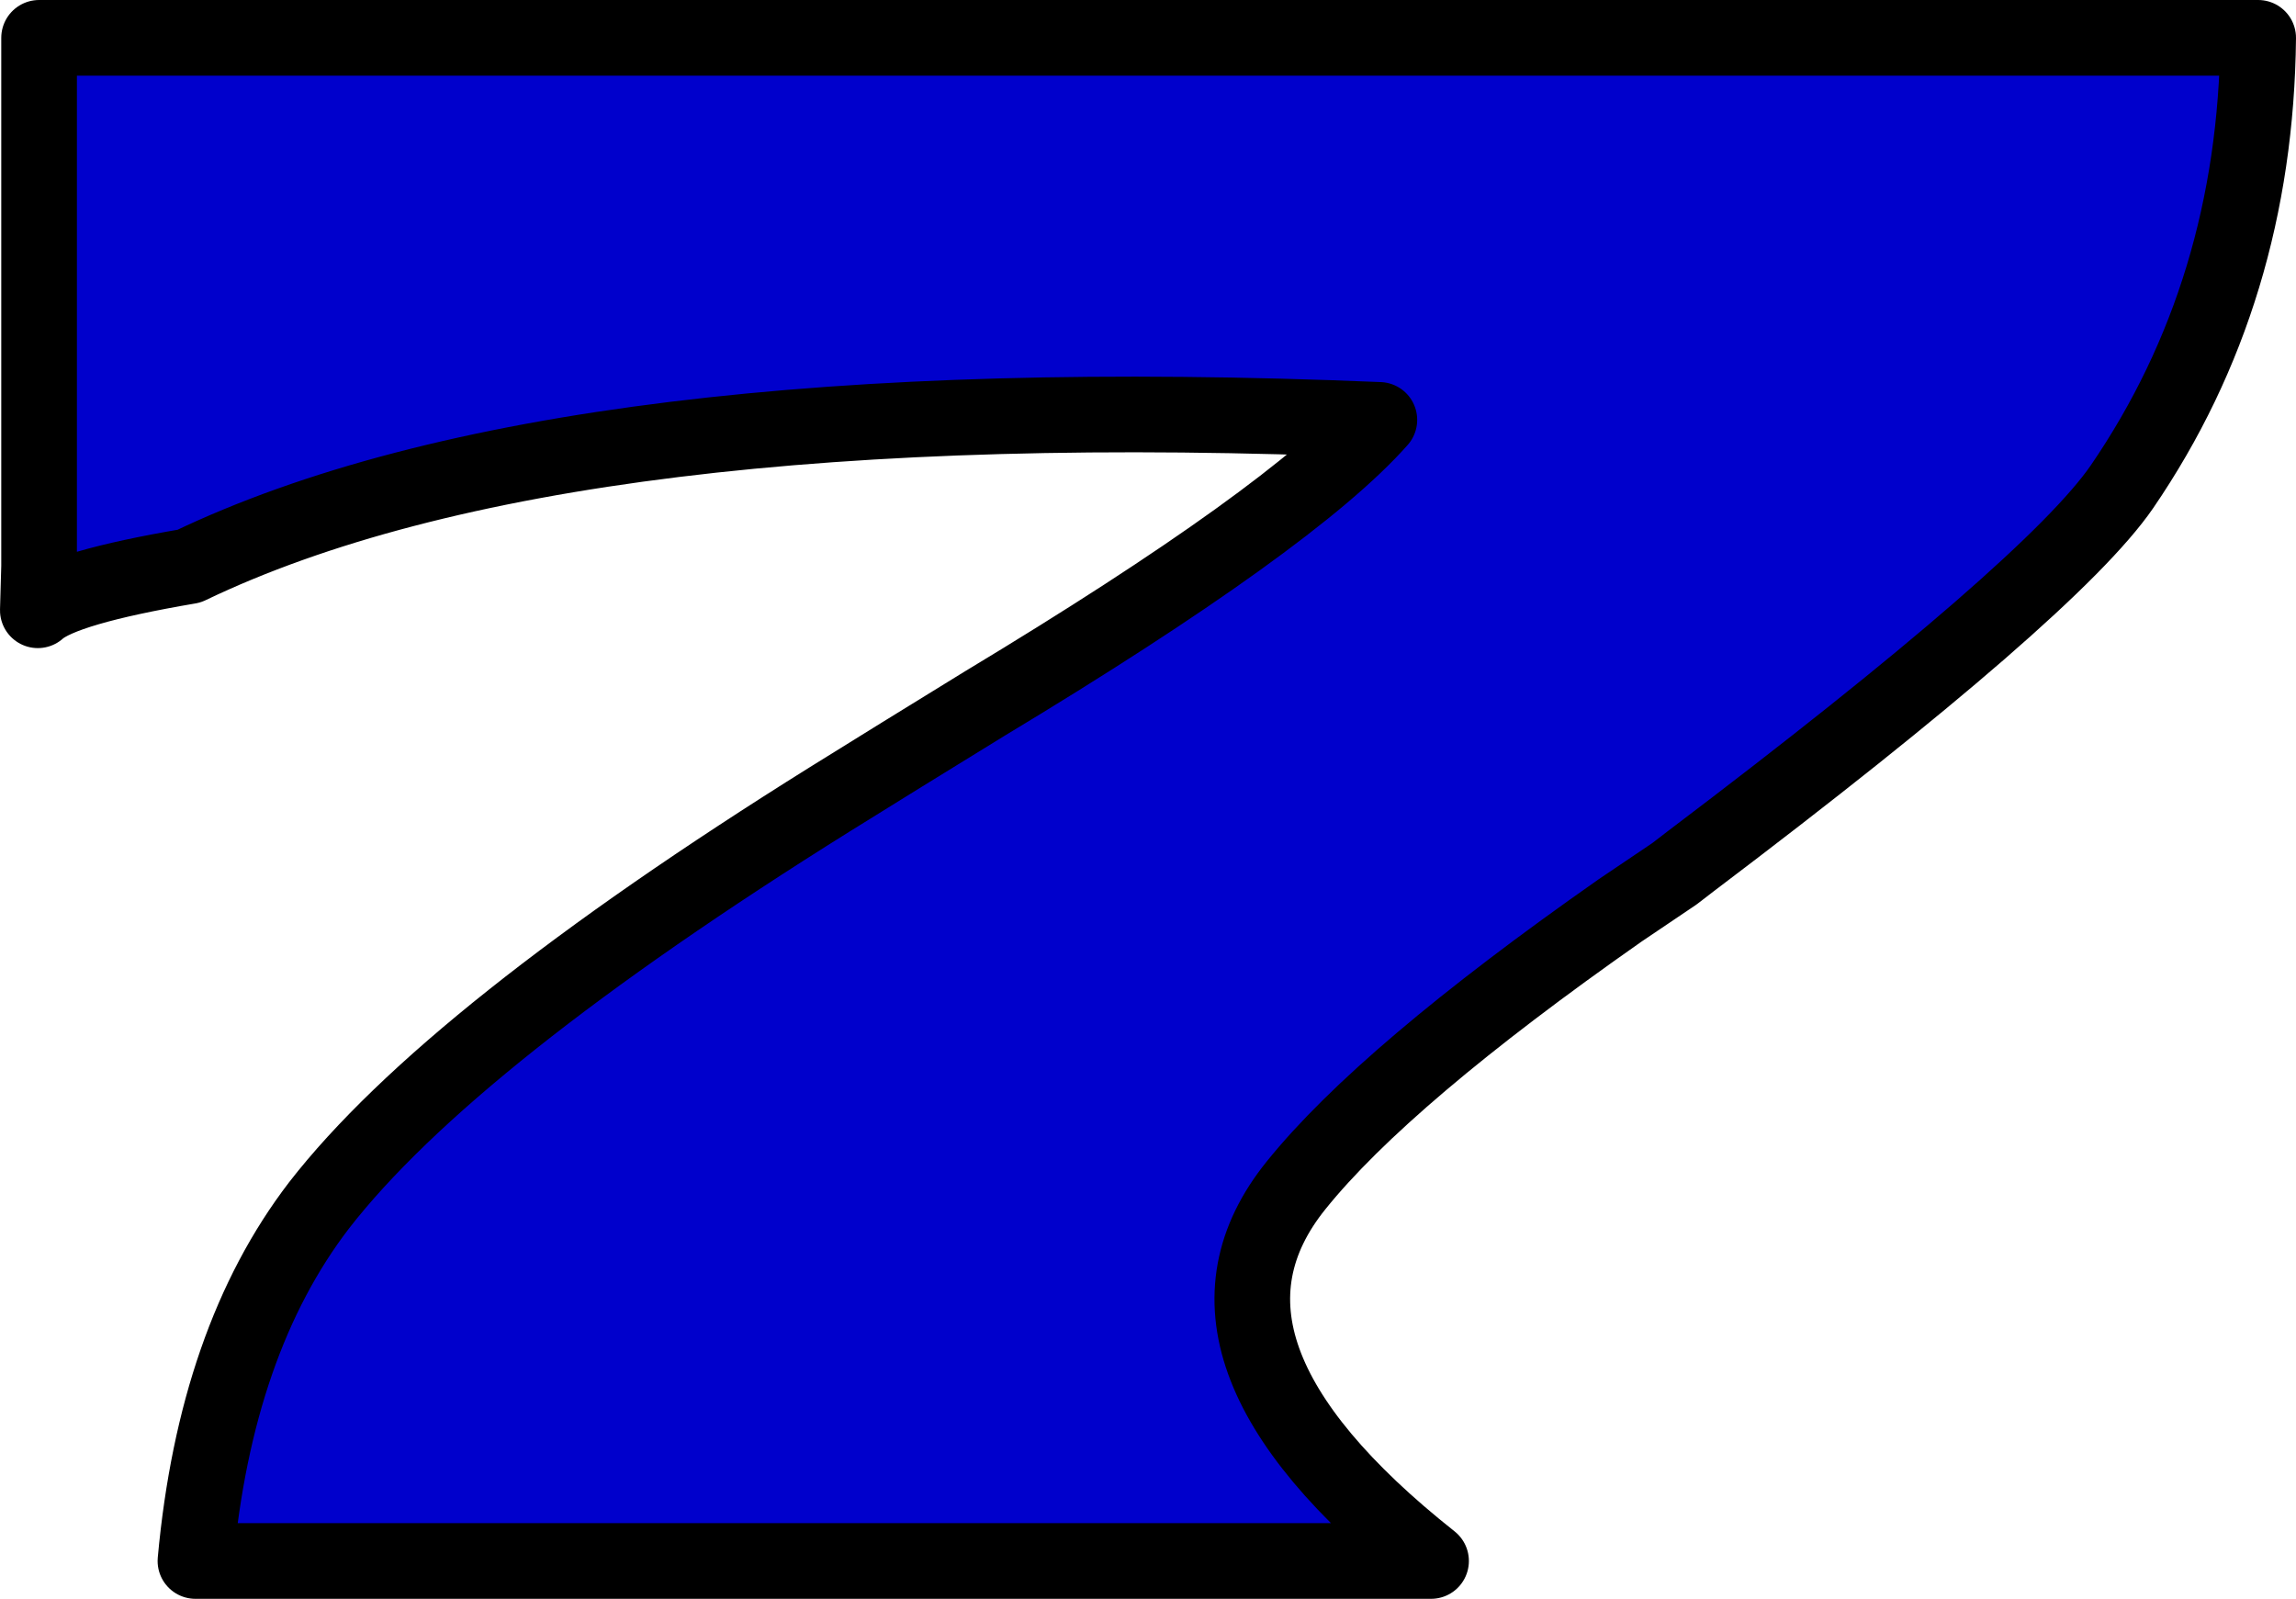
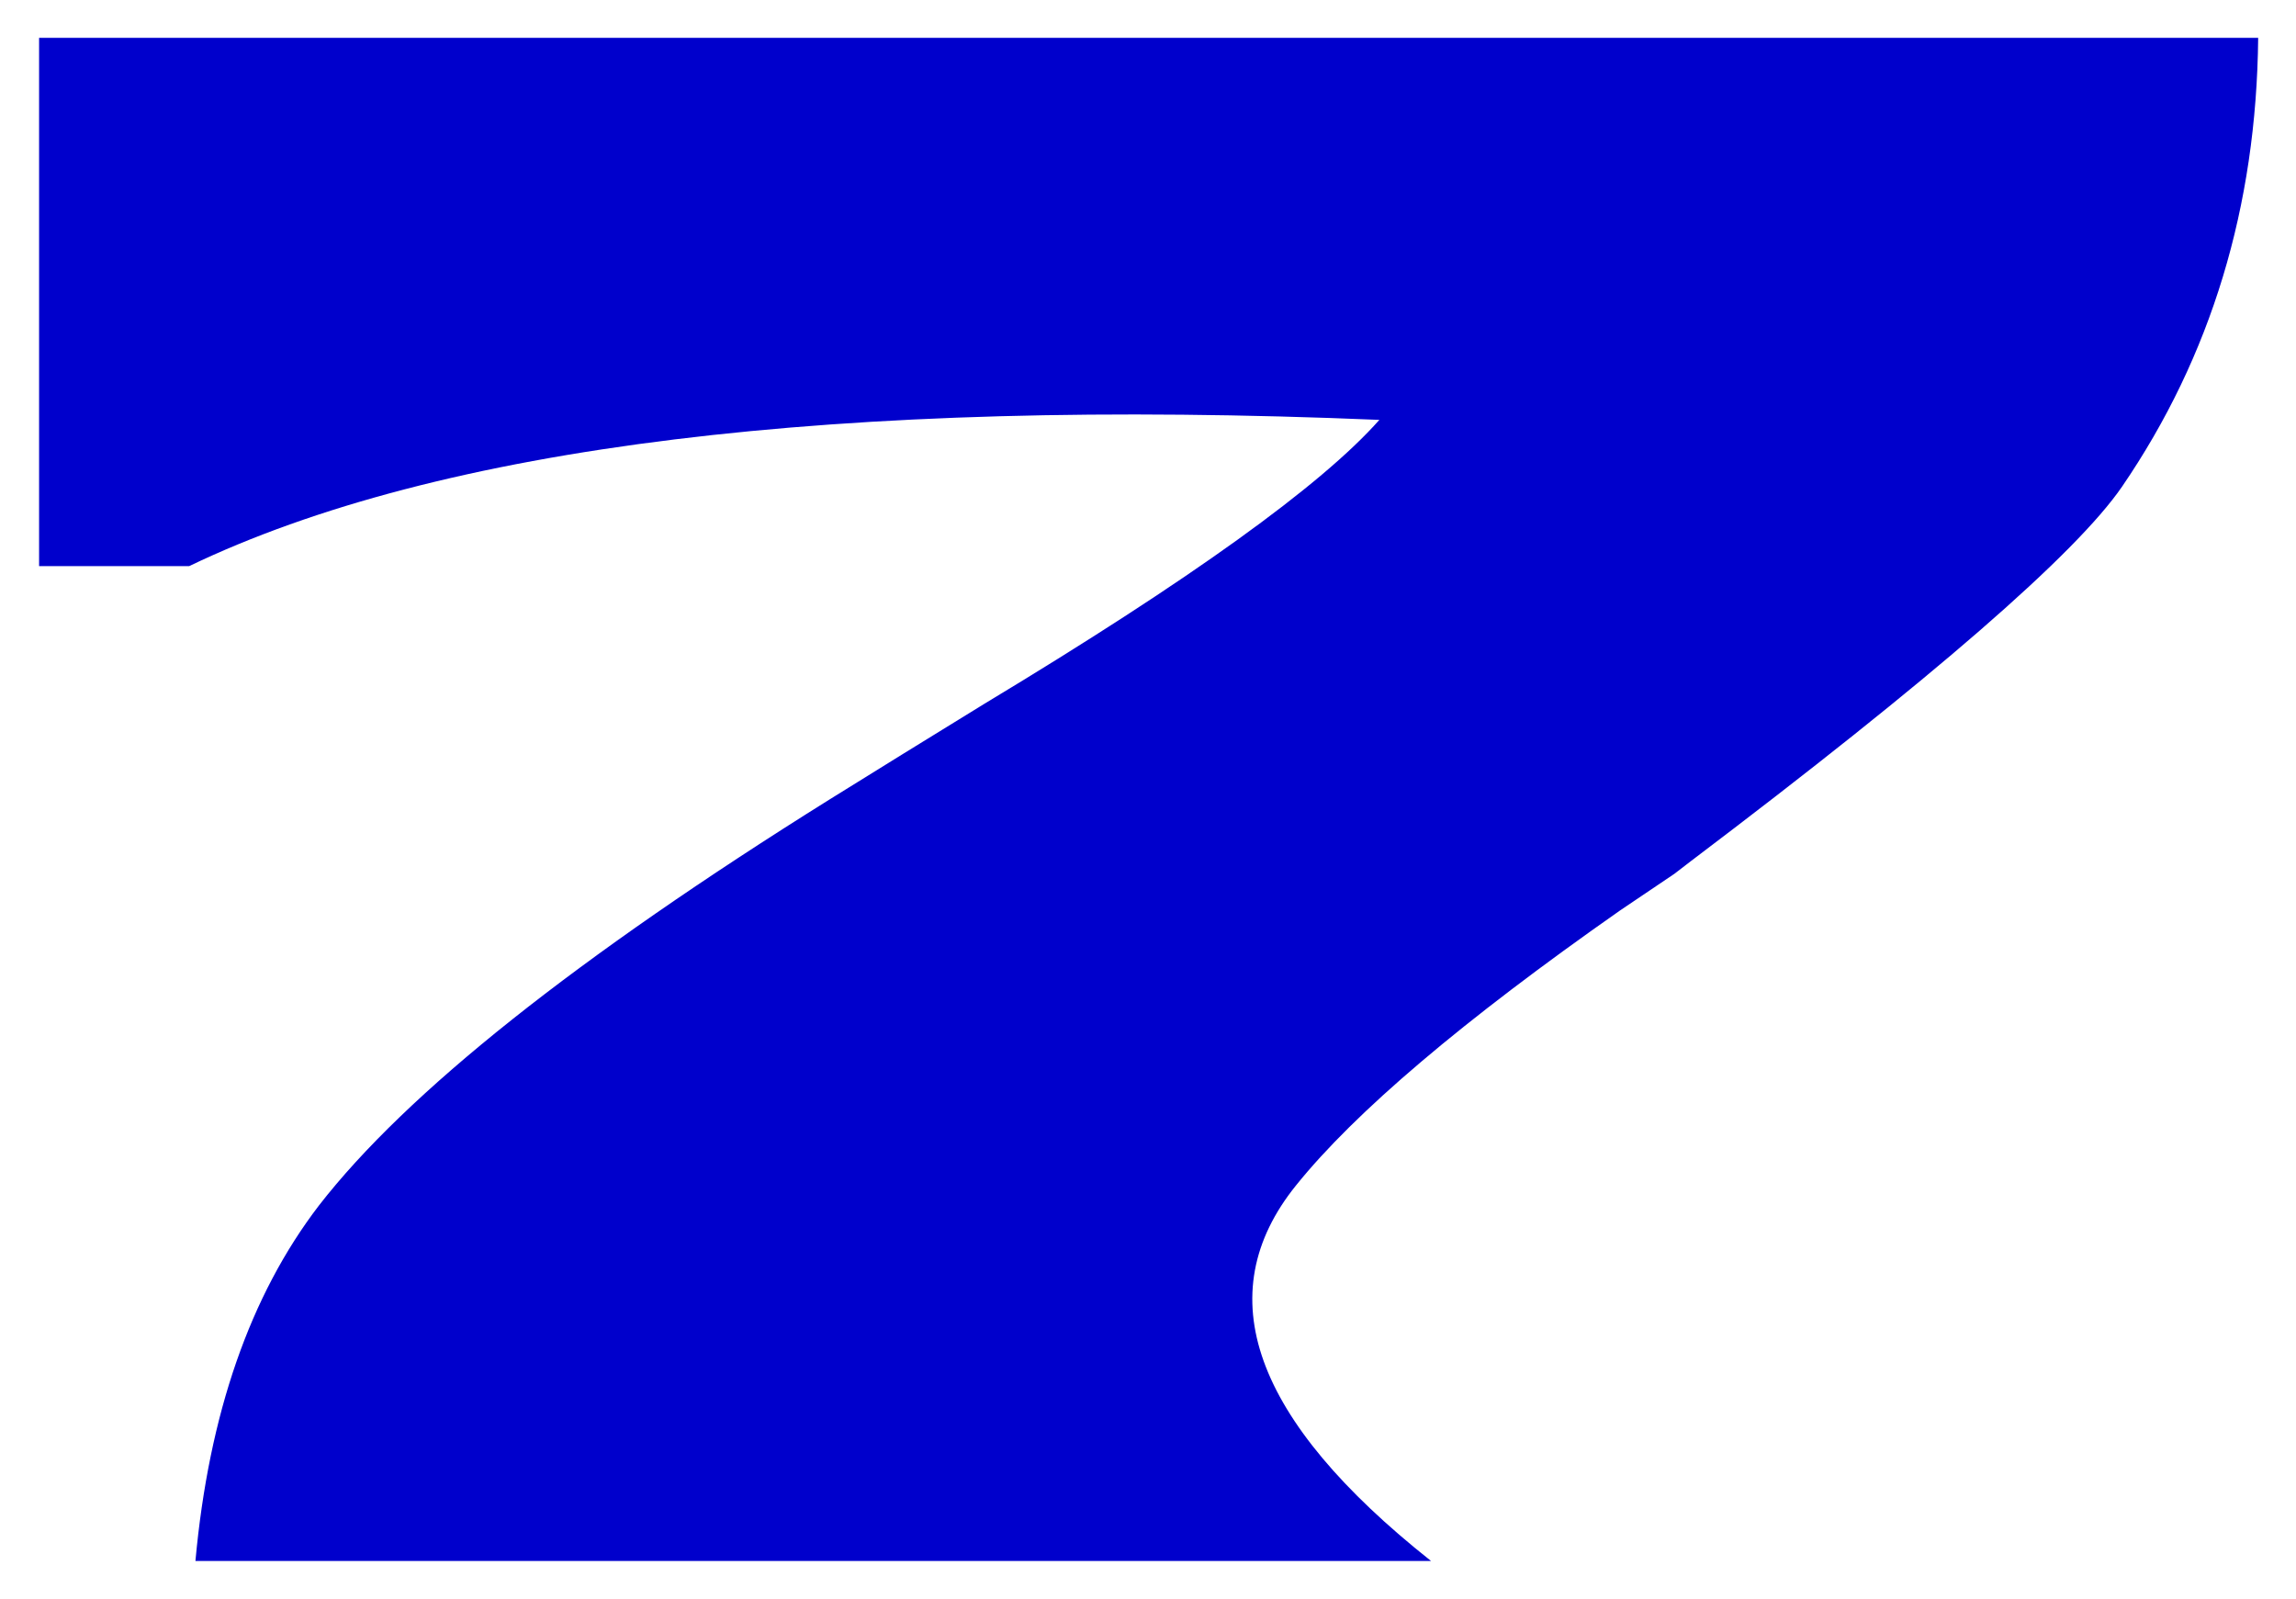
<svg xmlns="http://www.w3.org/2000/svg" height="63.4px" width="91.05px">
  <g transform="matrix(1.0, 0.0, 0.0, 1.0, 45.5, 31.7)">
    <path d="M-43.95 -9.25 L-43.95 -30.2 -38.0 -30.2 44.05 -30.2 Q43.95 -20.15 38.65 -12.4 35.9 -8.4 21.55 2.45 L20.9 2.95 18.75 4.4 Q9.4 10.95 5.9 15.3 0.65 21.8 11.25 30.2 L-37.75 30.2 Q-36.95 21.45 -32.85 16.1 -27.65 9.4 -12.6 0.0 -9.95 -1.65 -6.45 -3.8 5.75 -11.15 9.2 -15.05 -23.1 -16.4 -38.0 -9.25 L-43.95 -9.25" fill="#0000cc" fill-rule="evenodd" stroke="none" />
-     <path d="M-43.95 -9.25 L-43.95 -30.2 -38.0 -30.2 44.05 -30.2 Q43.95 -20.15 38.65 -12.4 35.9 -8.4 21.55 2.45 L20.9 2.95 18.75 4.4 Q9.4 10.95 5.9 15.3 0.65 21.8 11.25 30.2 L-37.75 30.2 Q-36.95 21.45 -32.85 16.1 -27.65 9.4 -12.6 0.0 -9.95 -1.65 -6.45 -3.8 5.75 -11.15 9.2 -15.05 -23.1 -16.4 -38.0 -9.25 -43.0 -8.4 -44.0 -7.5 L-43.95 -9.25 Z" fill="none" stroke="#000000" stroke-linecap="round" stroke-linejoin="round" stroke-width="3.0" />
  </g>
</svg>